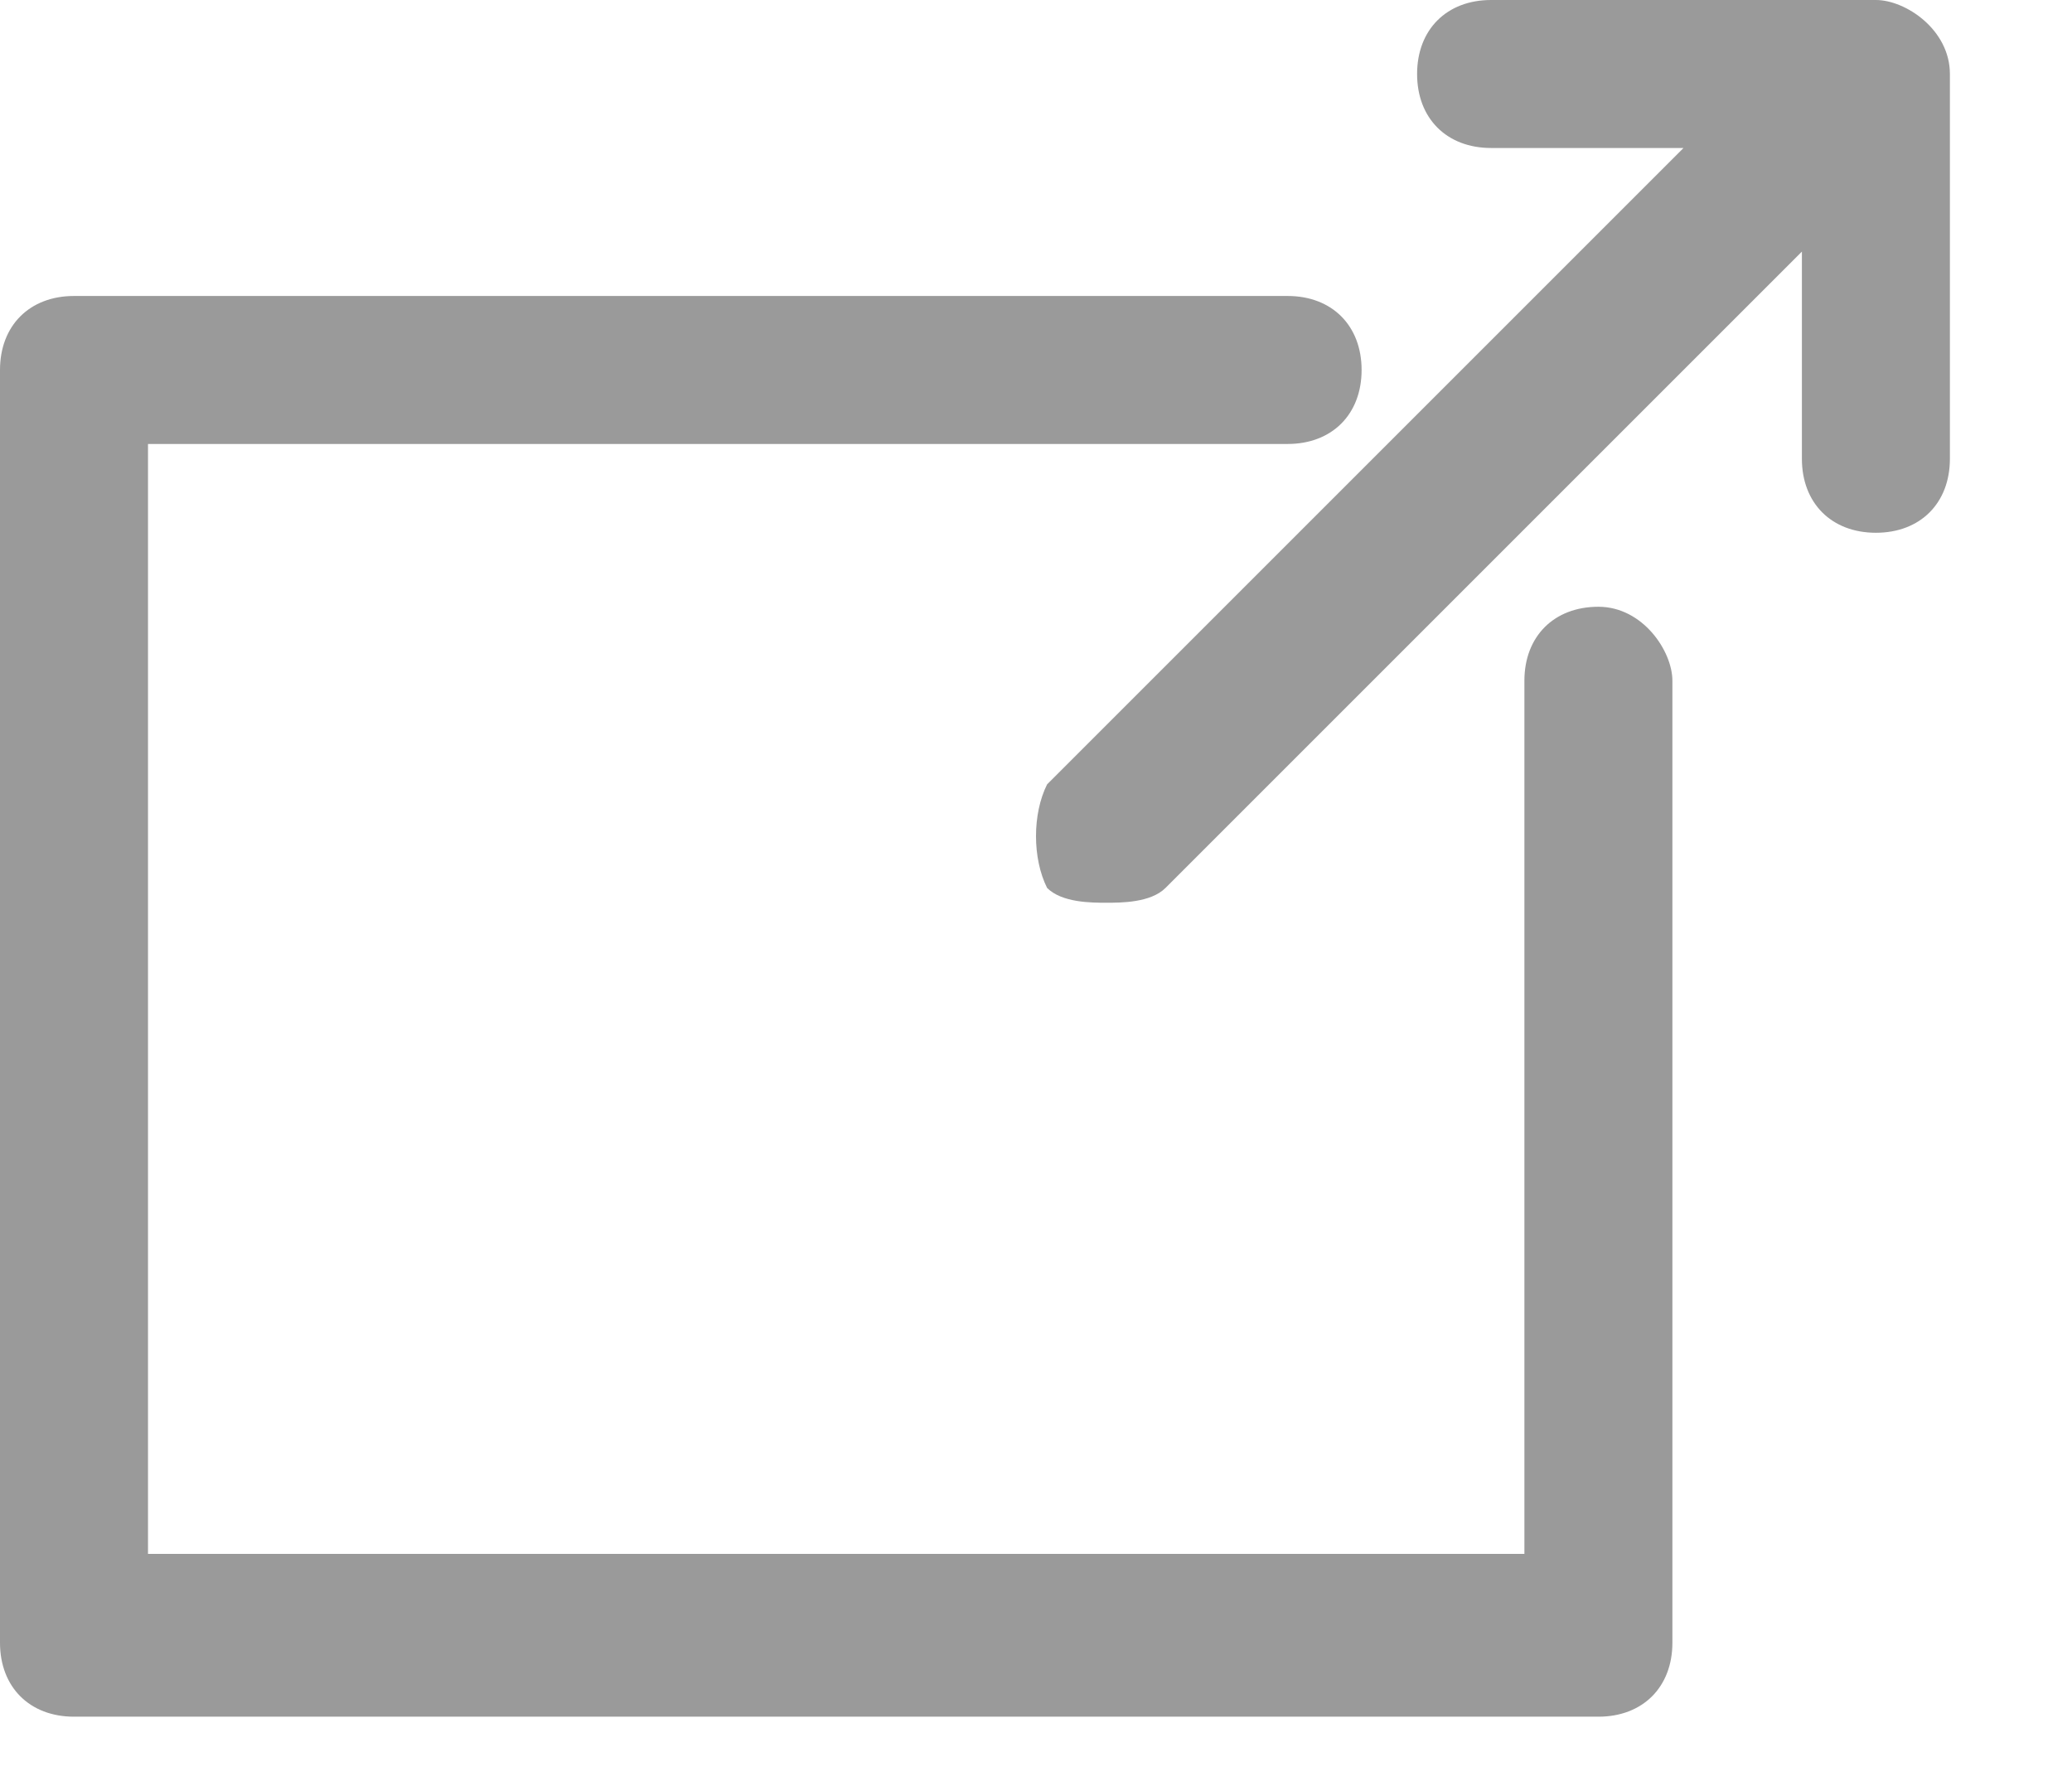
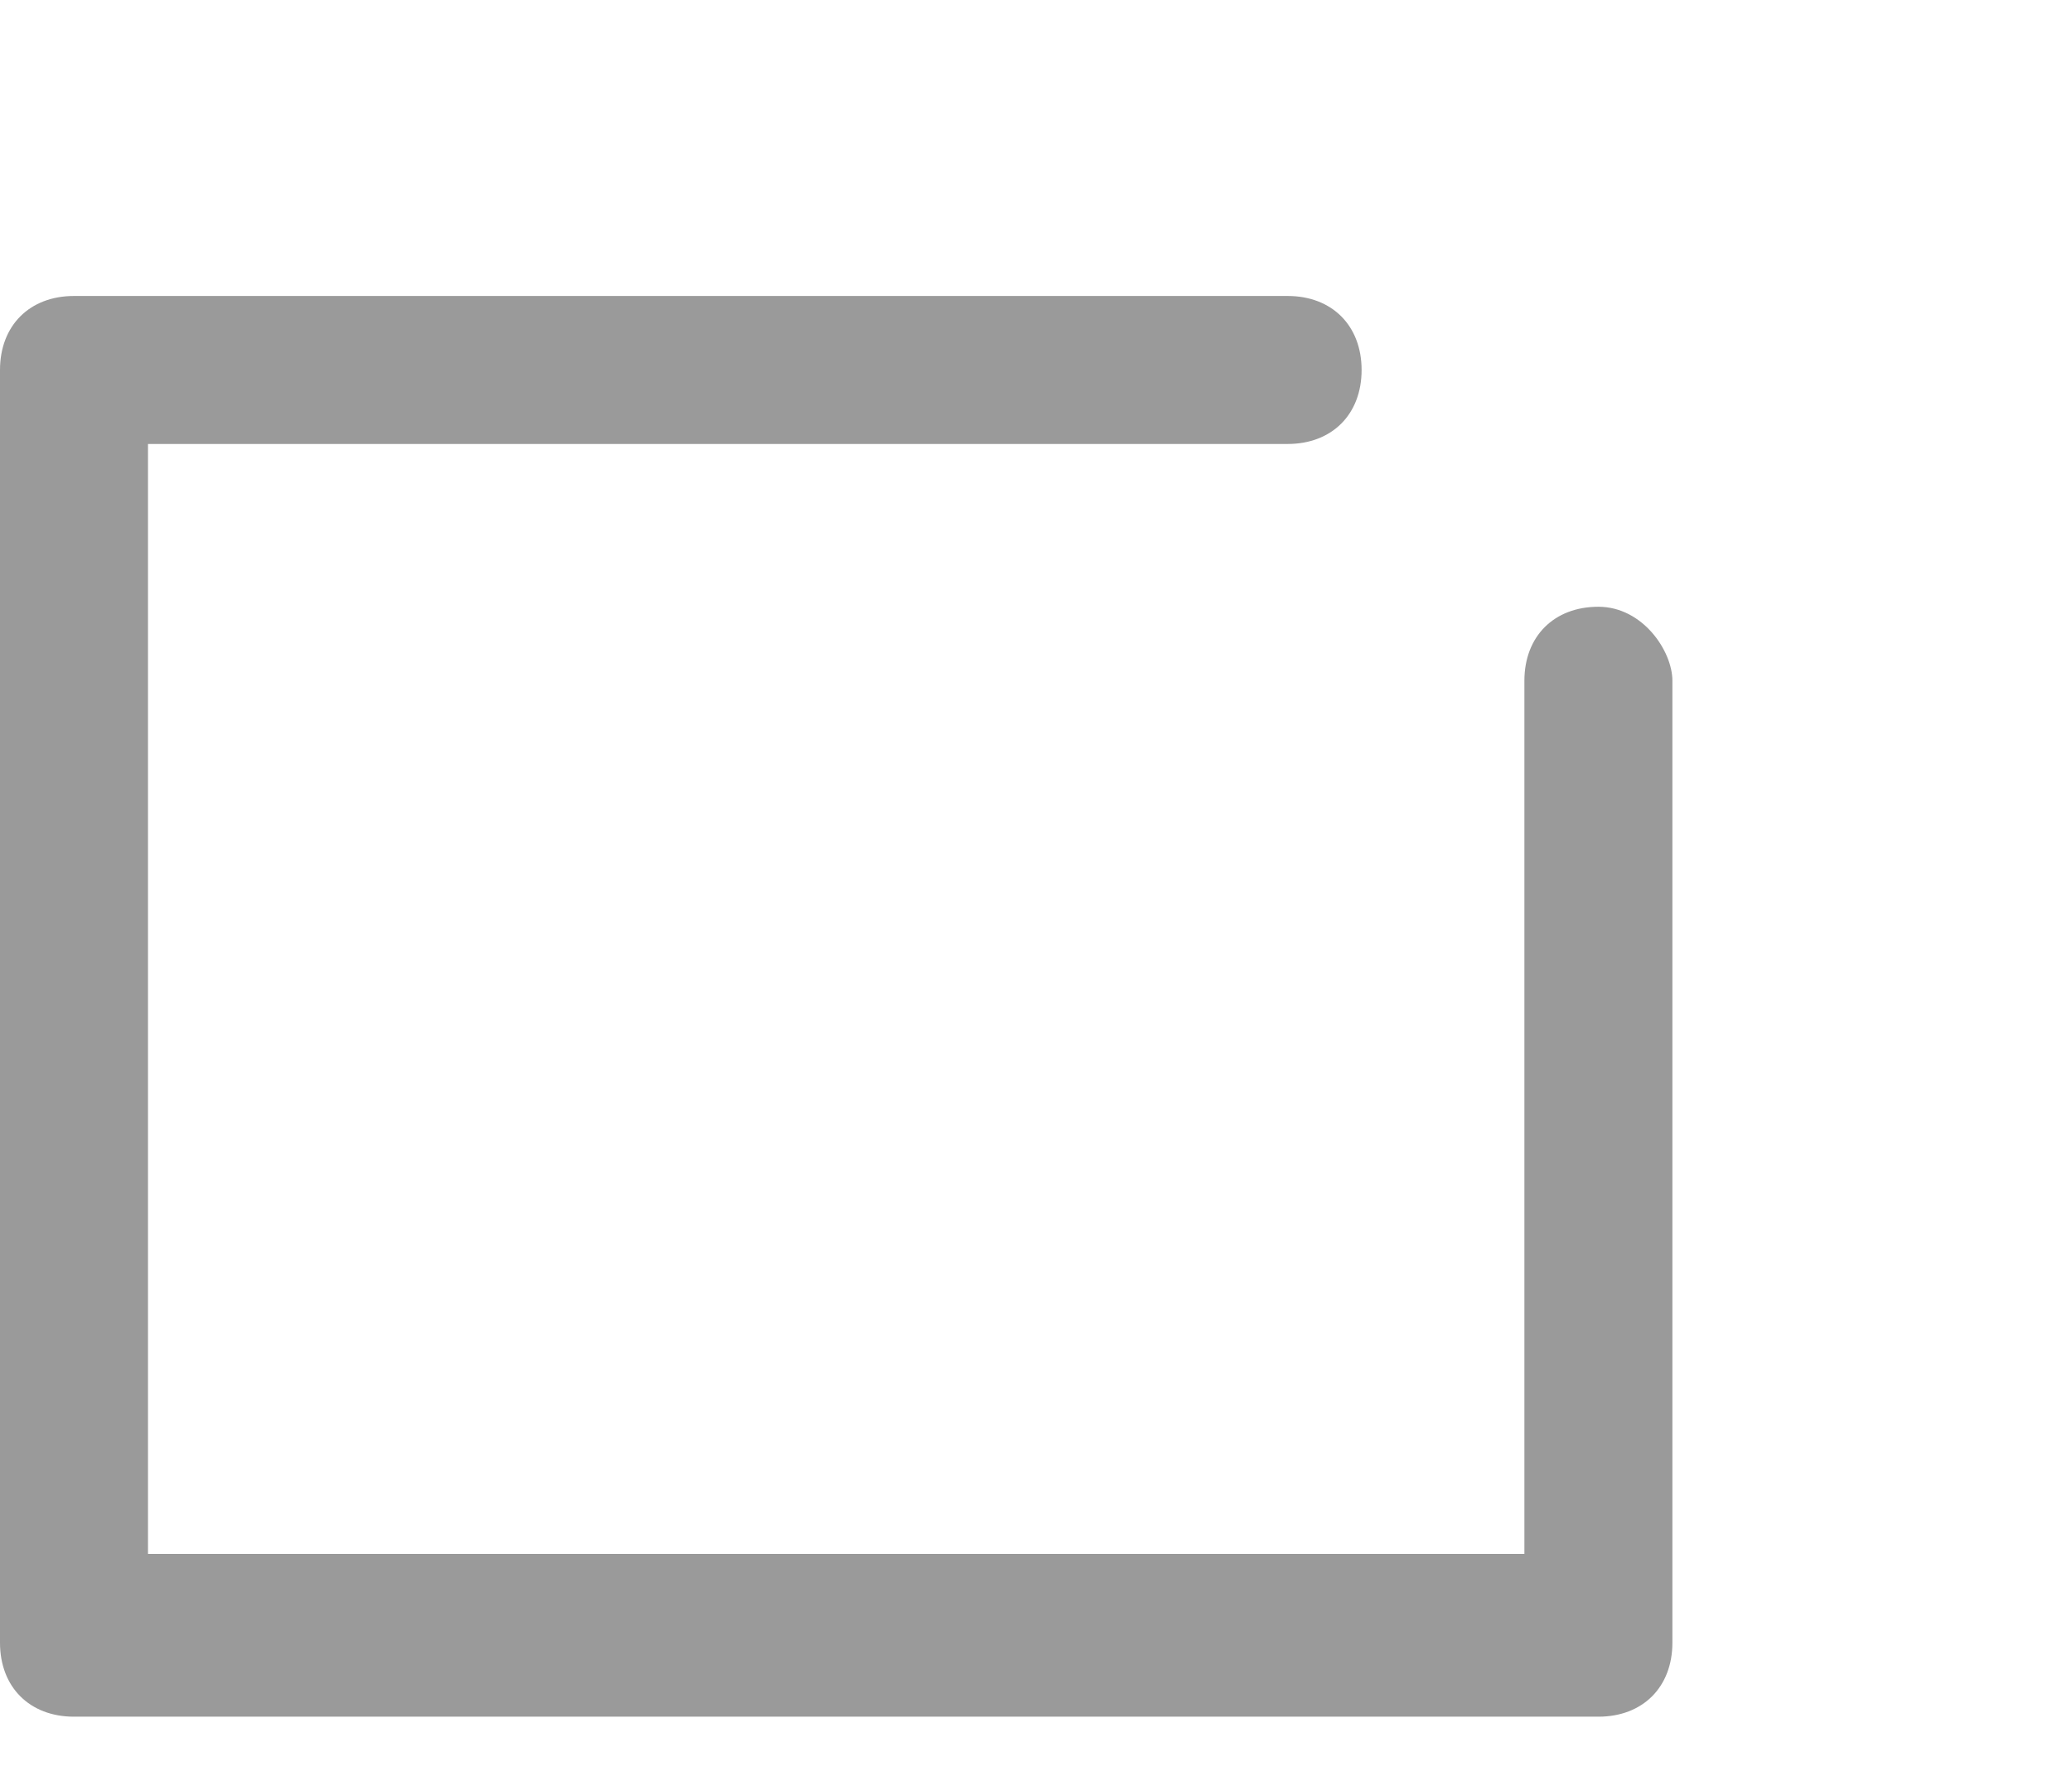
<svg xmlns="http://www.w3.org/2000/svg" width="14px" height="12px" viewBox="0 0 14 12" version="1.1">
  <title>9CF8533E-4259-424D-B1CB-A4EEC269B9E6</title>
  <desc>Created with sketchtool.</desc>
  <defs />
  <g id="Page-1" stroke="none" stroke-width="1" fill="none" fill-rule="evenodd">
    <g id="add" transform="translate(-361, -1793)" fill="#9A9A9A" fill-rule="nonzero">
      <g id="Group-3" transform="translate(178, 1788)">
        <g id="Group" transform="translate(183, 5)">
-           <path d="M12.675,0 L10.075,0 C9.775,0 9.575,0.2 9.575,0.5 C9.575,0.8 9.775,1 10.075,1 L11.375,1 L7.075,5.3 C6.975,5.5 6.975,5.8 7.075,6 C7.175,6.1 7.375,6.1 7.475,6.1 C7.575,6.1 7.775,6.1 7.875,6 L12.175,1.7 L12.175,3.1 C12.175,3.4 12.375,3.6 12.675,3.6 C12.975,3.6 13.175,3.4 13.175,3.1 L13.175,0.5 C13.175,0.2 12.875,0 12.675,0 Z" id="Shape-Copy-7" />
          <path d="M10.8,4.1 C10.5,4.1 10.3,4.3 10.3,4.6 L10.3,10.5 L1,10.5 L1,3 L8.7,3 C9,3 9.2,2.8 9.2,2.5 C9.2,2.2 9,2 8.7,2 L0.5,2 C0.2,2 0,2.2 0,2.5 L0,11.1 C0,11.4 0.2,11.6 0.5,11.6 L10.8,11.6 C11.1,11.6 11.3,11.4 11.3,11.1 L11.3,4.6 C11.3,4.4 11.1,4.1 10.8,4.1 Z" id="Shape-Copy-8" />
        </g>
      </g>
    </g>
  </g>
</svg>